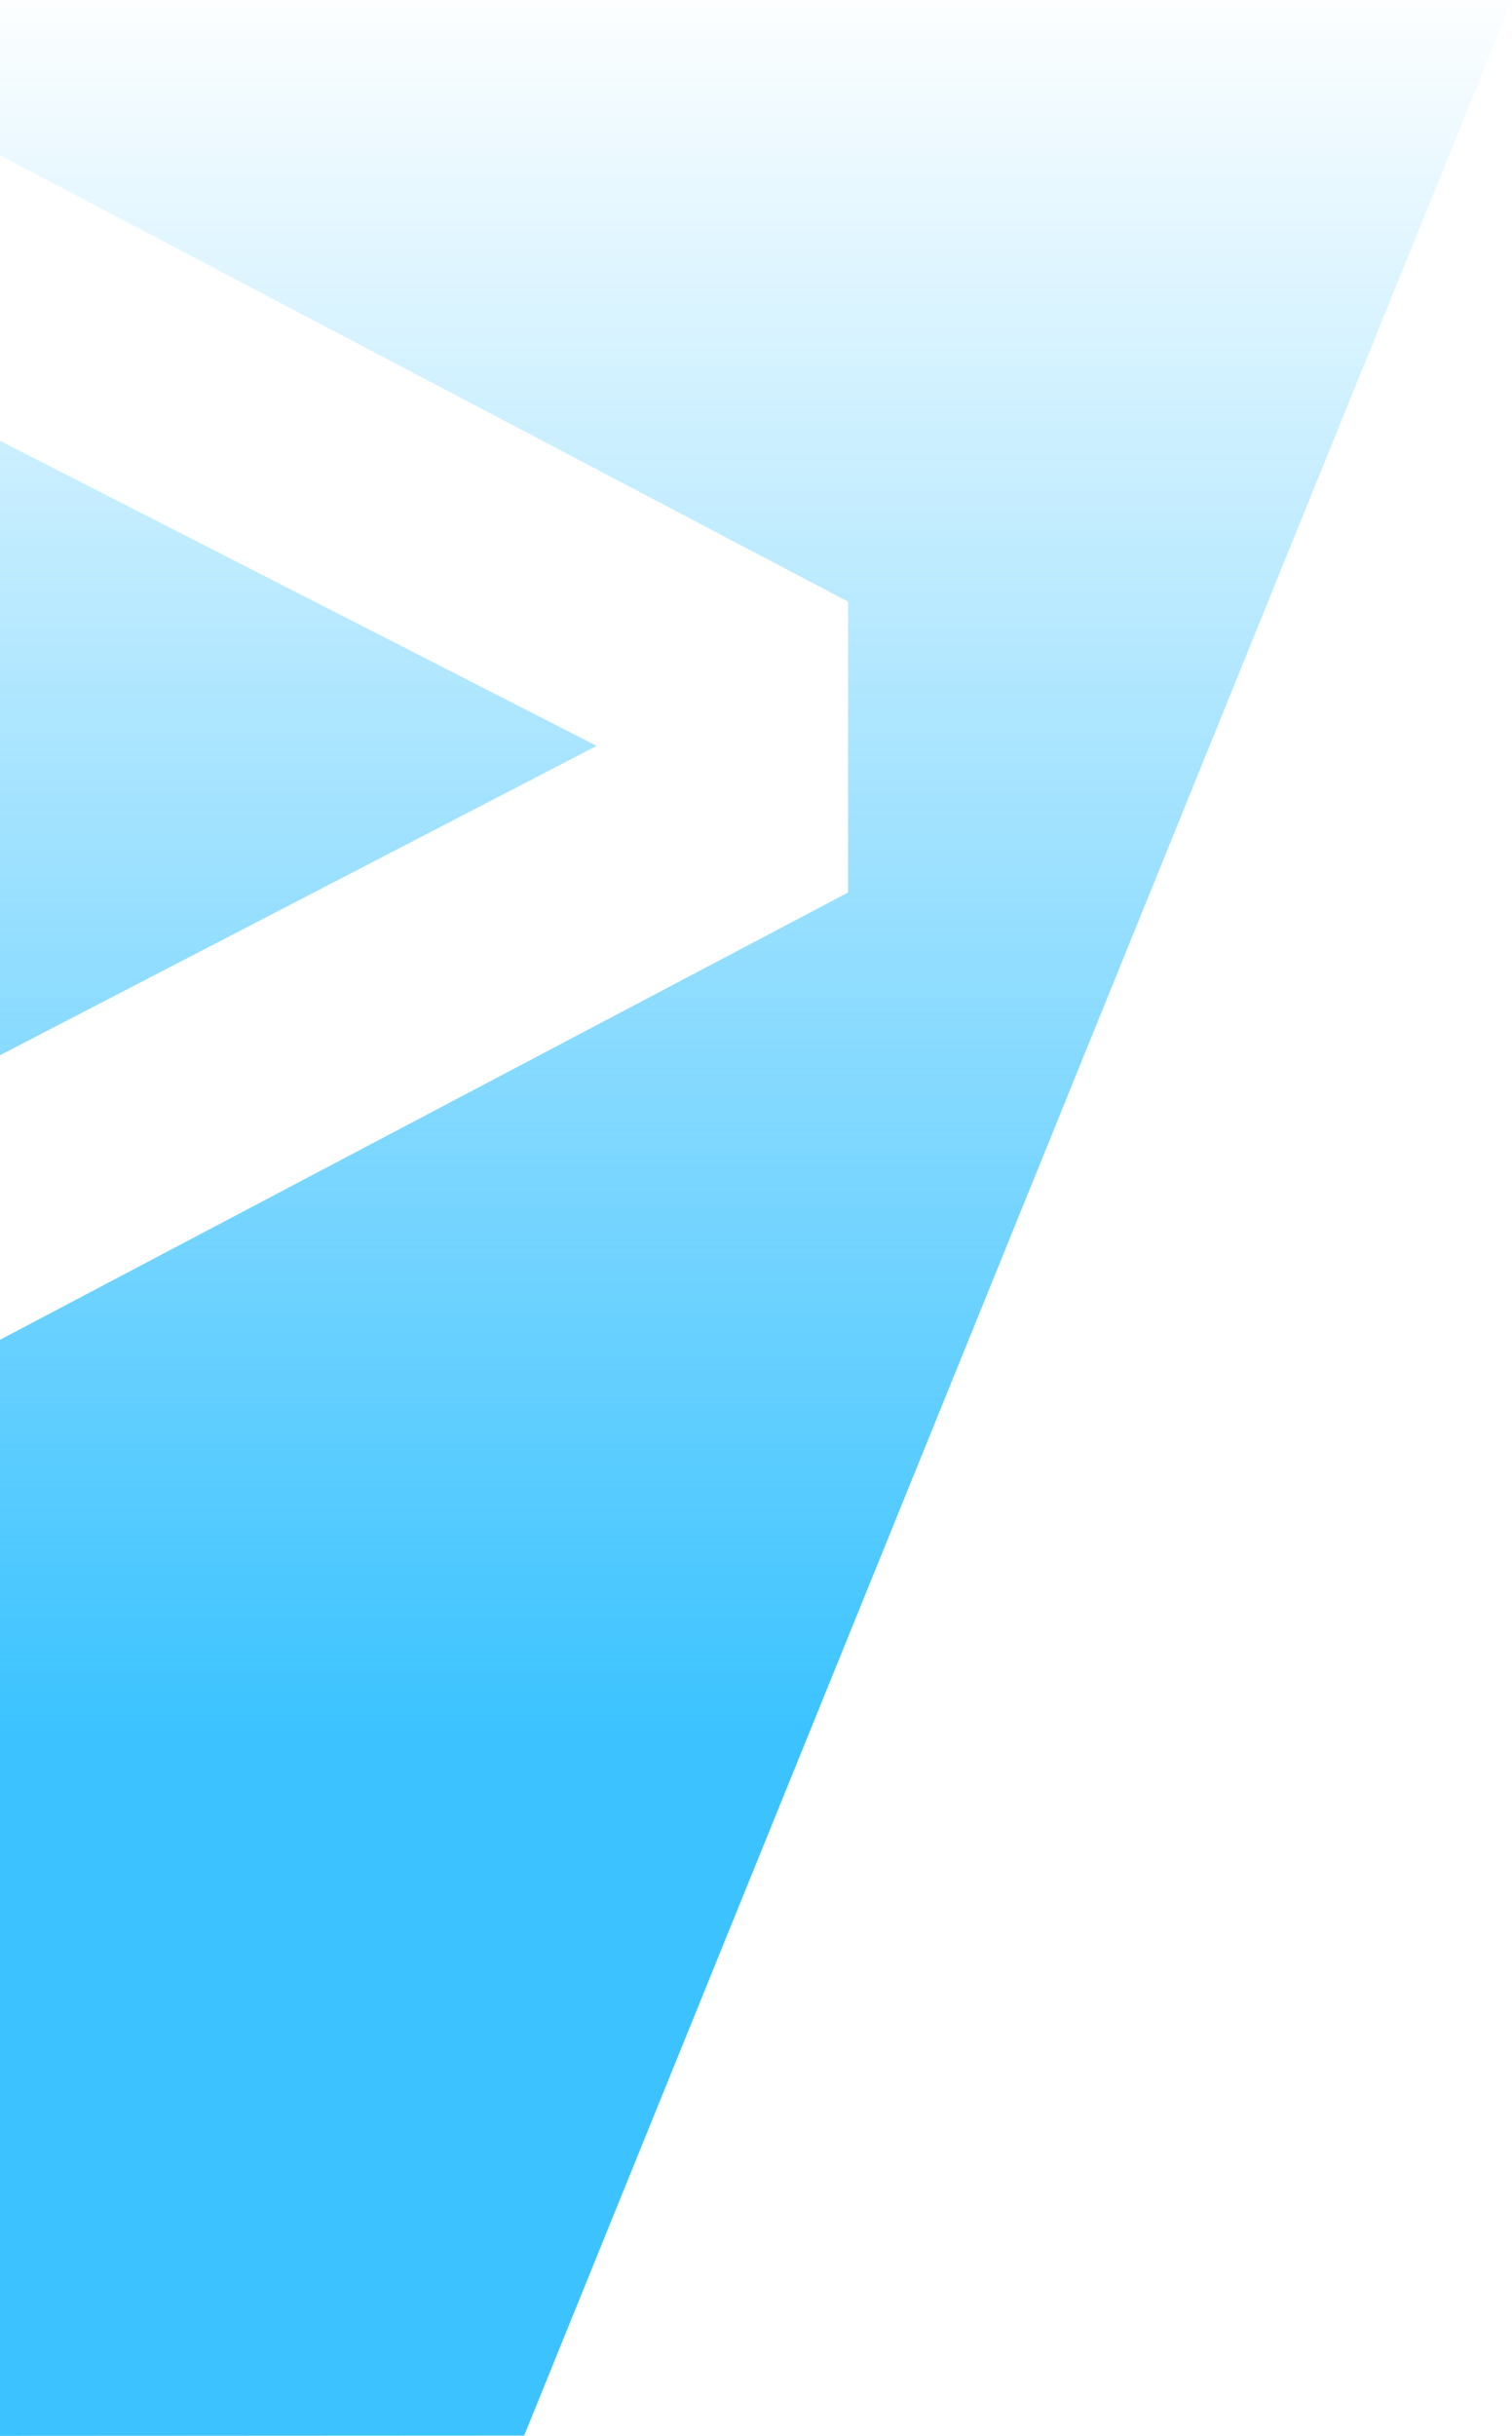
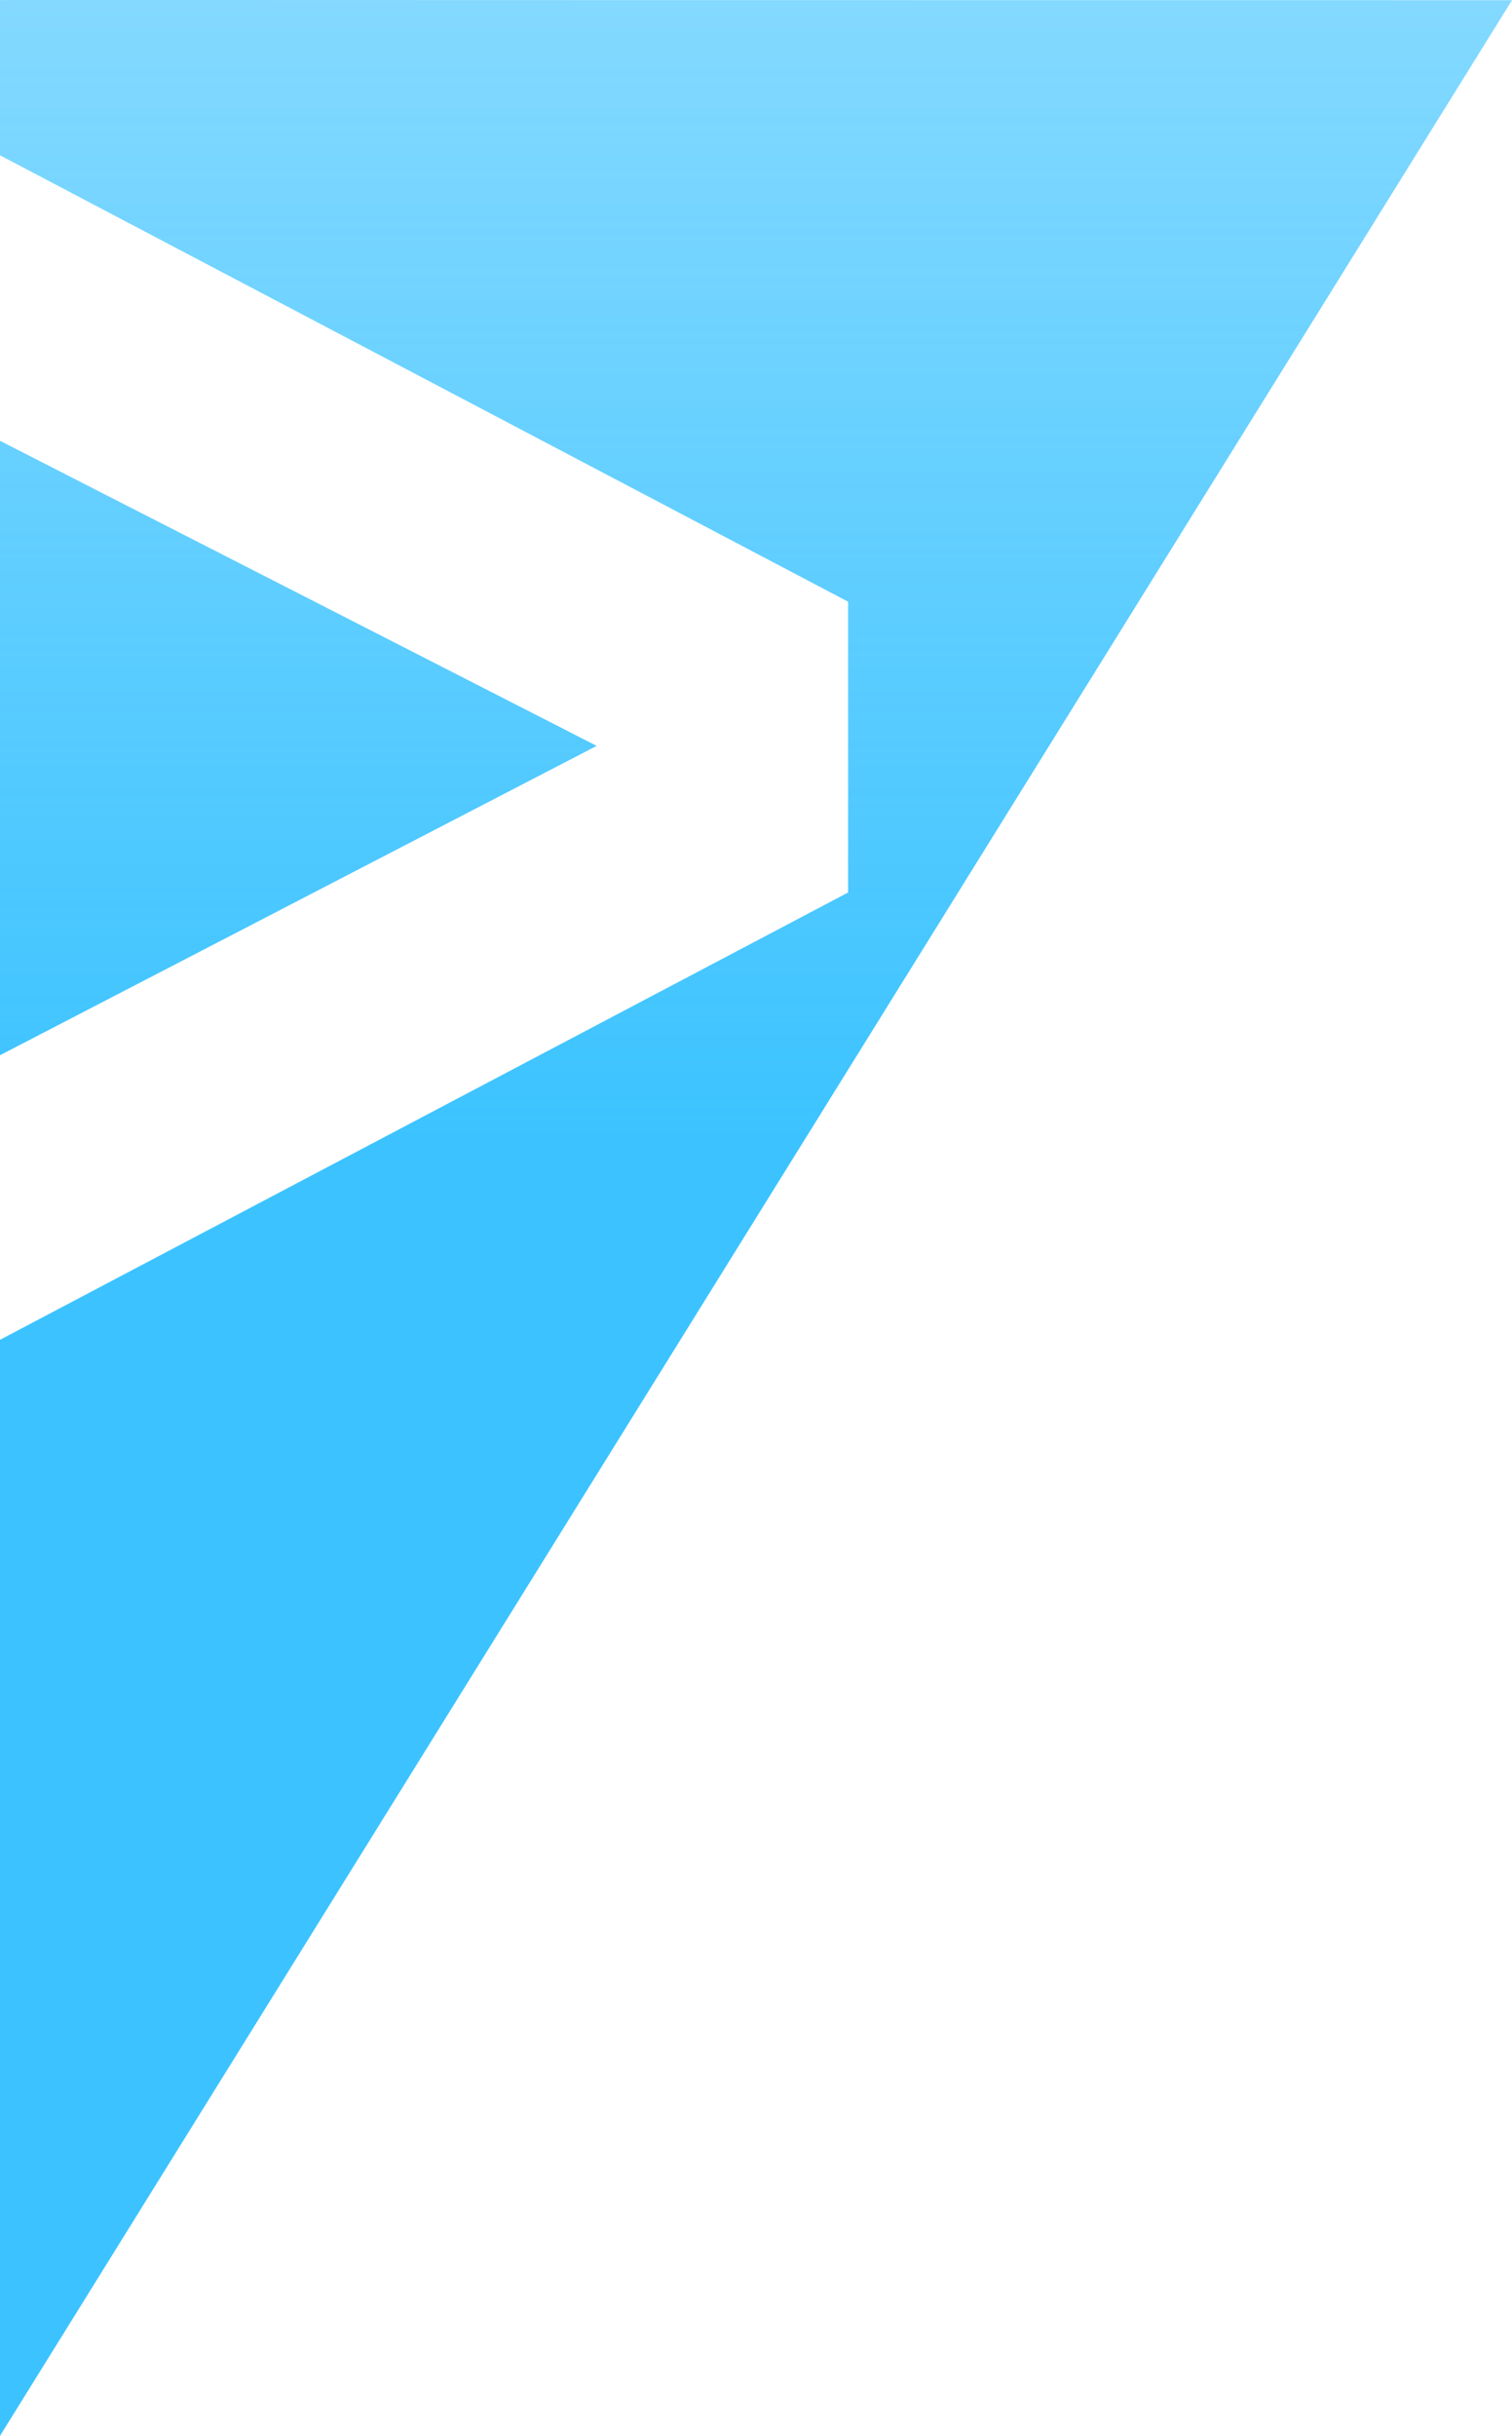
<svg xmlns="http://www.w3.org/2000/svg" width="213.043" height="343.065" viewBox="0 0 213.043 343.065">
  <defs>
    <linearGradient id="linear-gradient" x1="0.5" x2="0.5" y2="0.707" gradientUnits="objectBoundingBox">
      <stop offset="0" stop-color="#3cc3ff" stop-opacity="0" />
      <stop offset="1" stop-color="#3cc3ff" />
    </linearGradient>
  </defs>
-   <path id="Blogersii_Cover-LP-BlueLight" d="M6932.529,4798.052V4643.683l119.5-63v-40.953l-119.5-62.871v-21.846c-.019-.072.01,0,213.043,0l-139.187,343Zm0-280.988,84.073,42.971-84.073,43.57Z" transform="translate(-6932.529 -4454.986)" fill="url(#linear-gradient)" />
+   <path id="Blogersii_Cover-LP-BlueLight" d="M6932.529,4798.052V4643.683l119.5-63v-40.953l-119.5-62.871v-21.846c-.019-.072.01,0,213.043,0Zm0-280.988,84.073,42.971-84.073,43.57Z" transform="translate(-6932.529 -4454.986)" fill="url(#linear-gradient)" />
</svg>